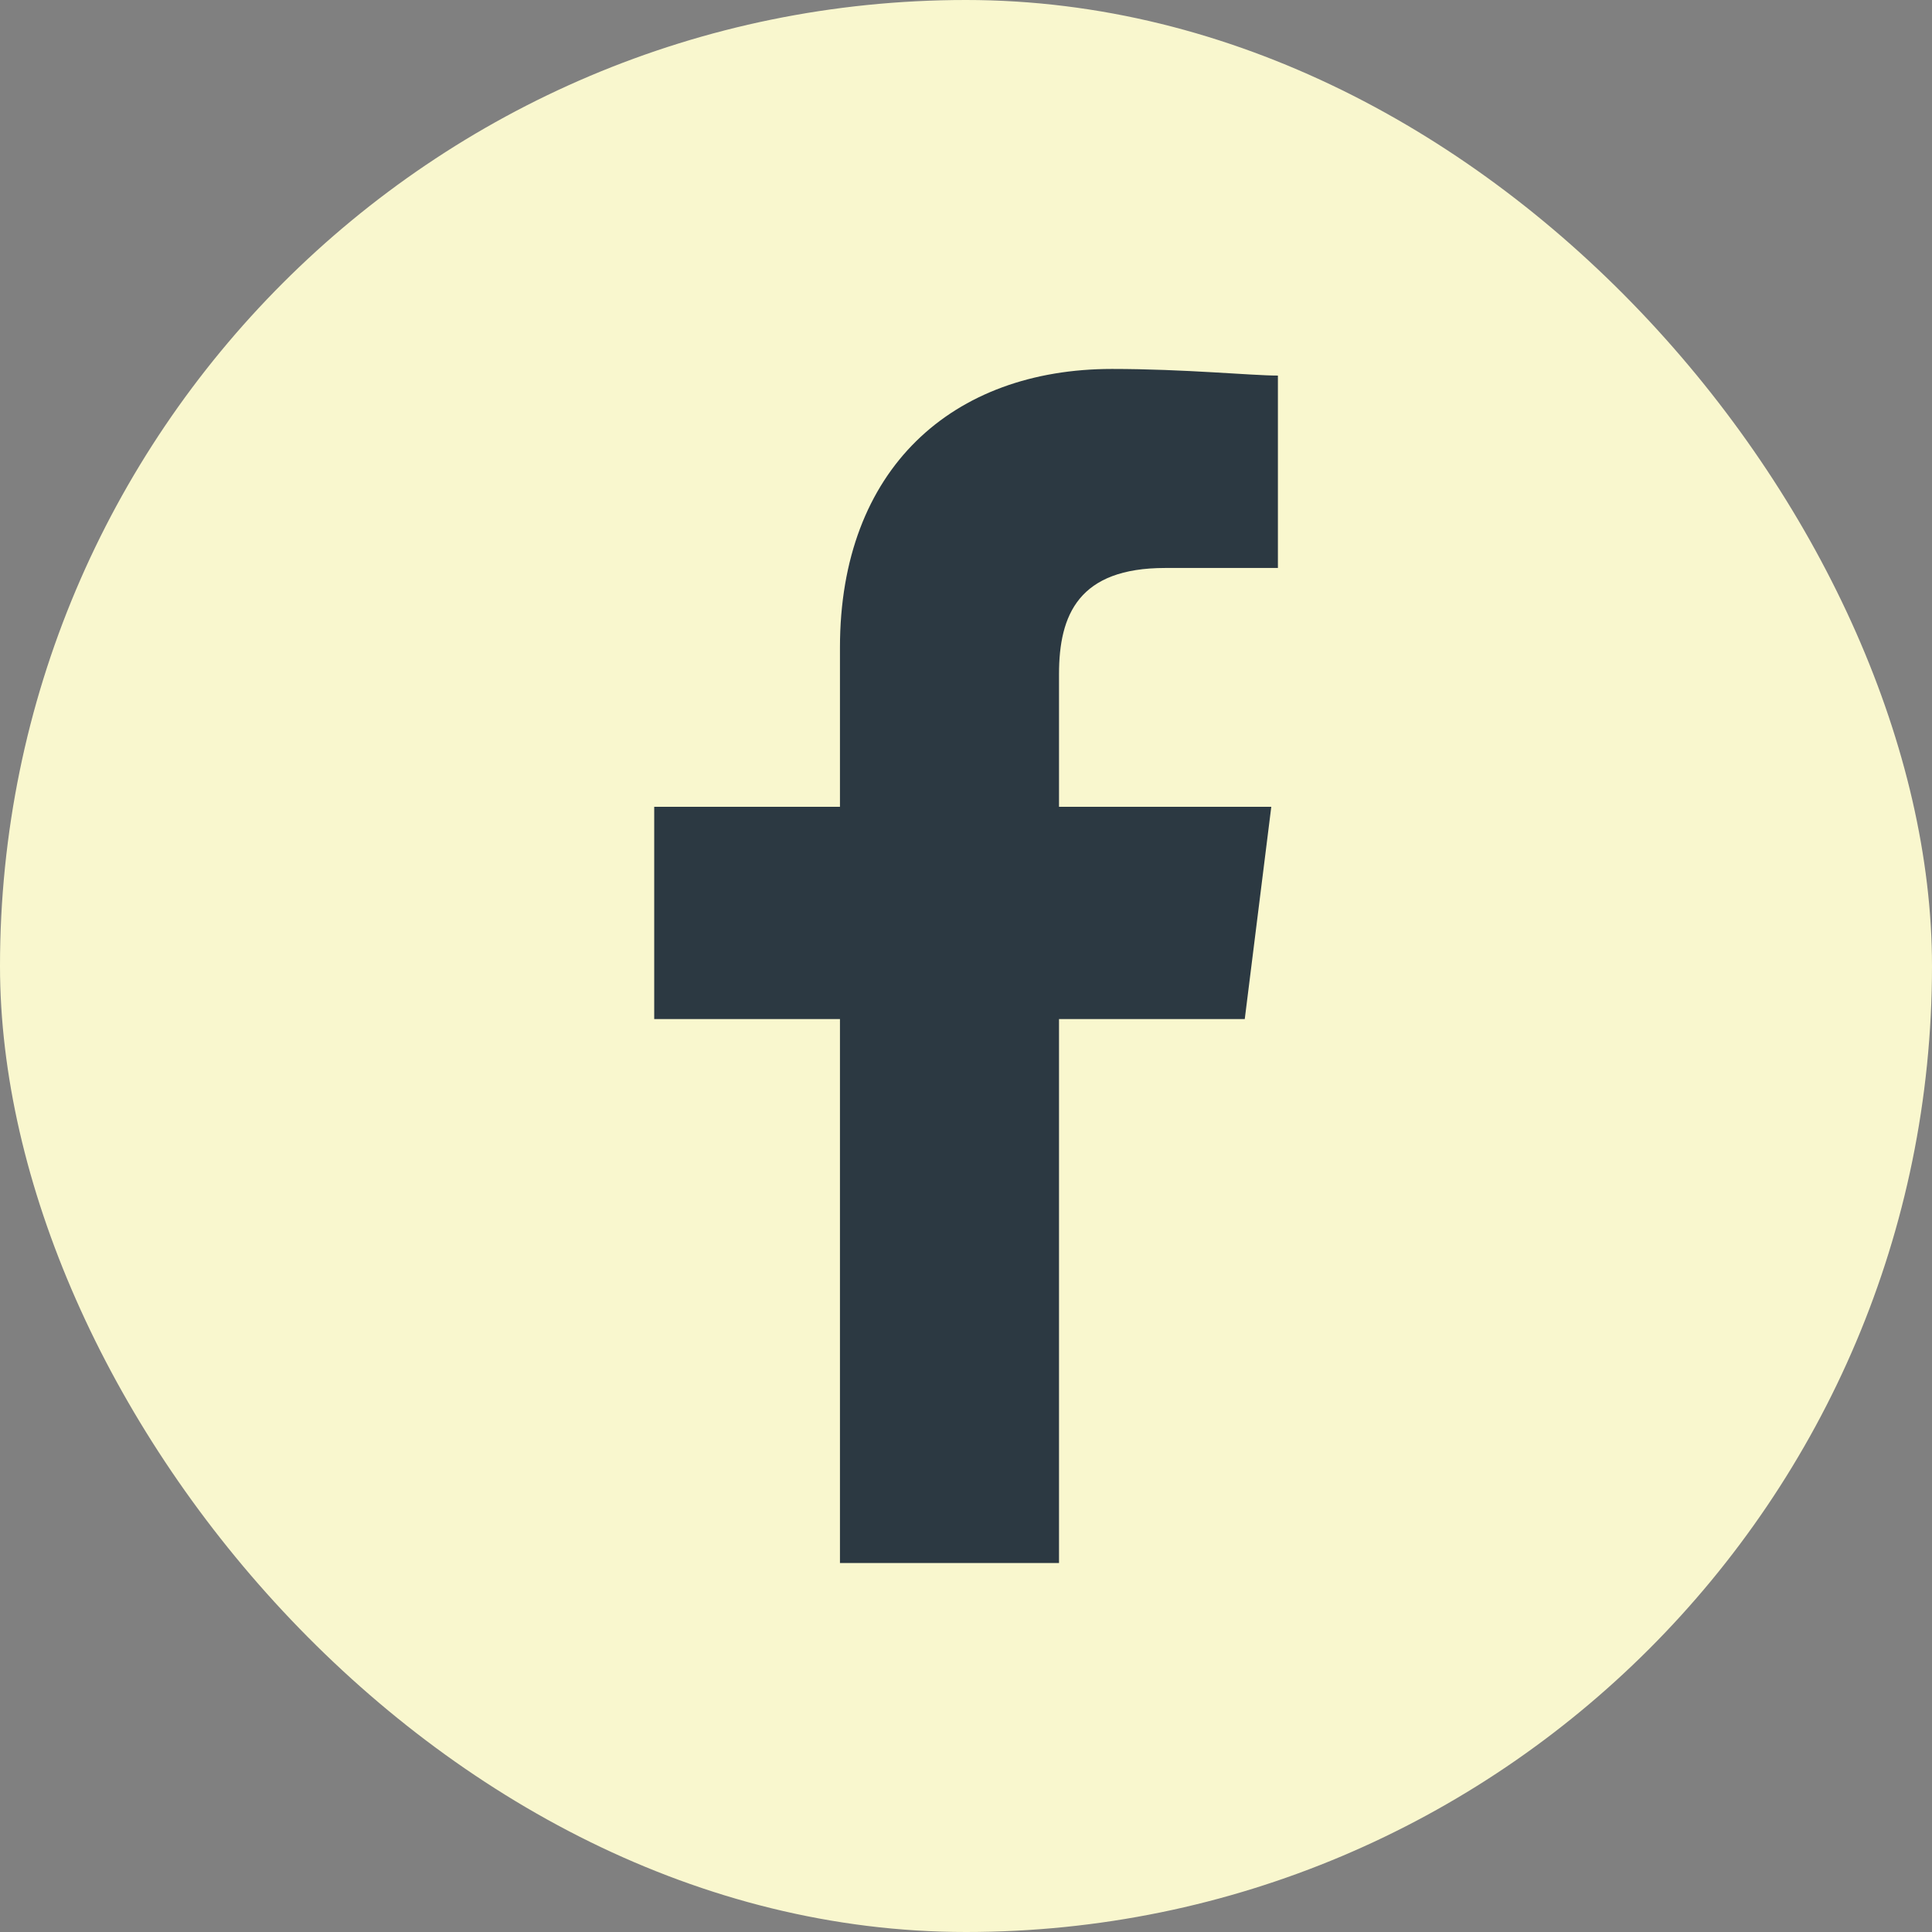
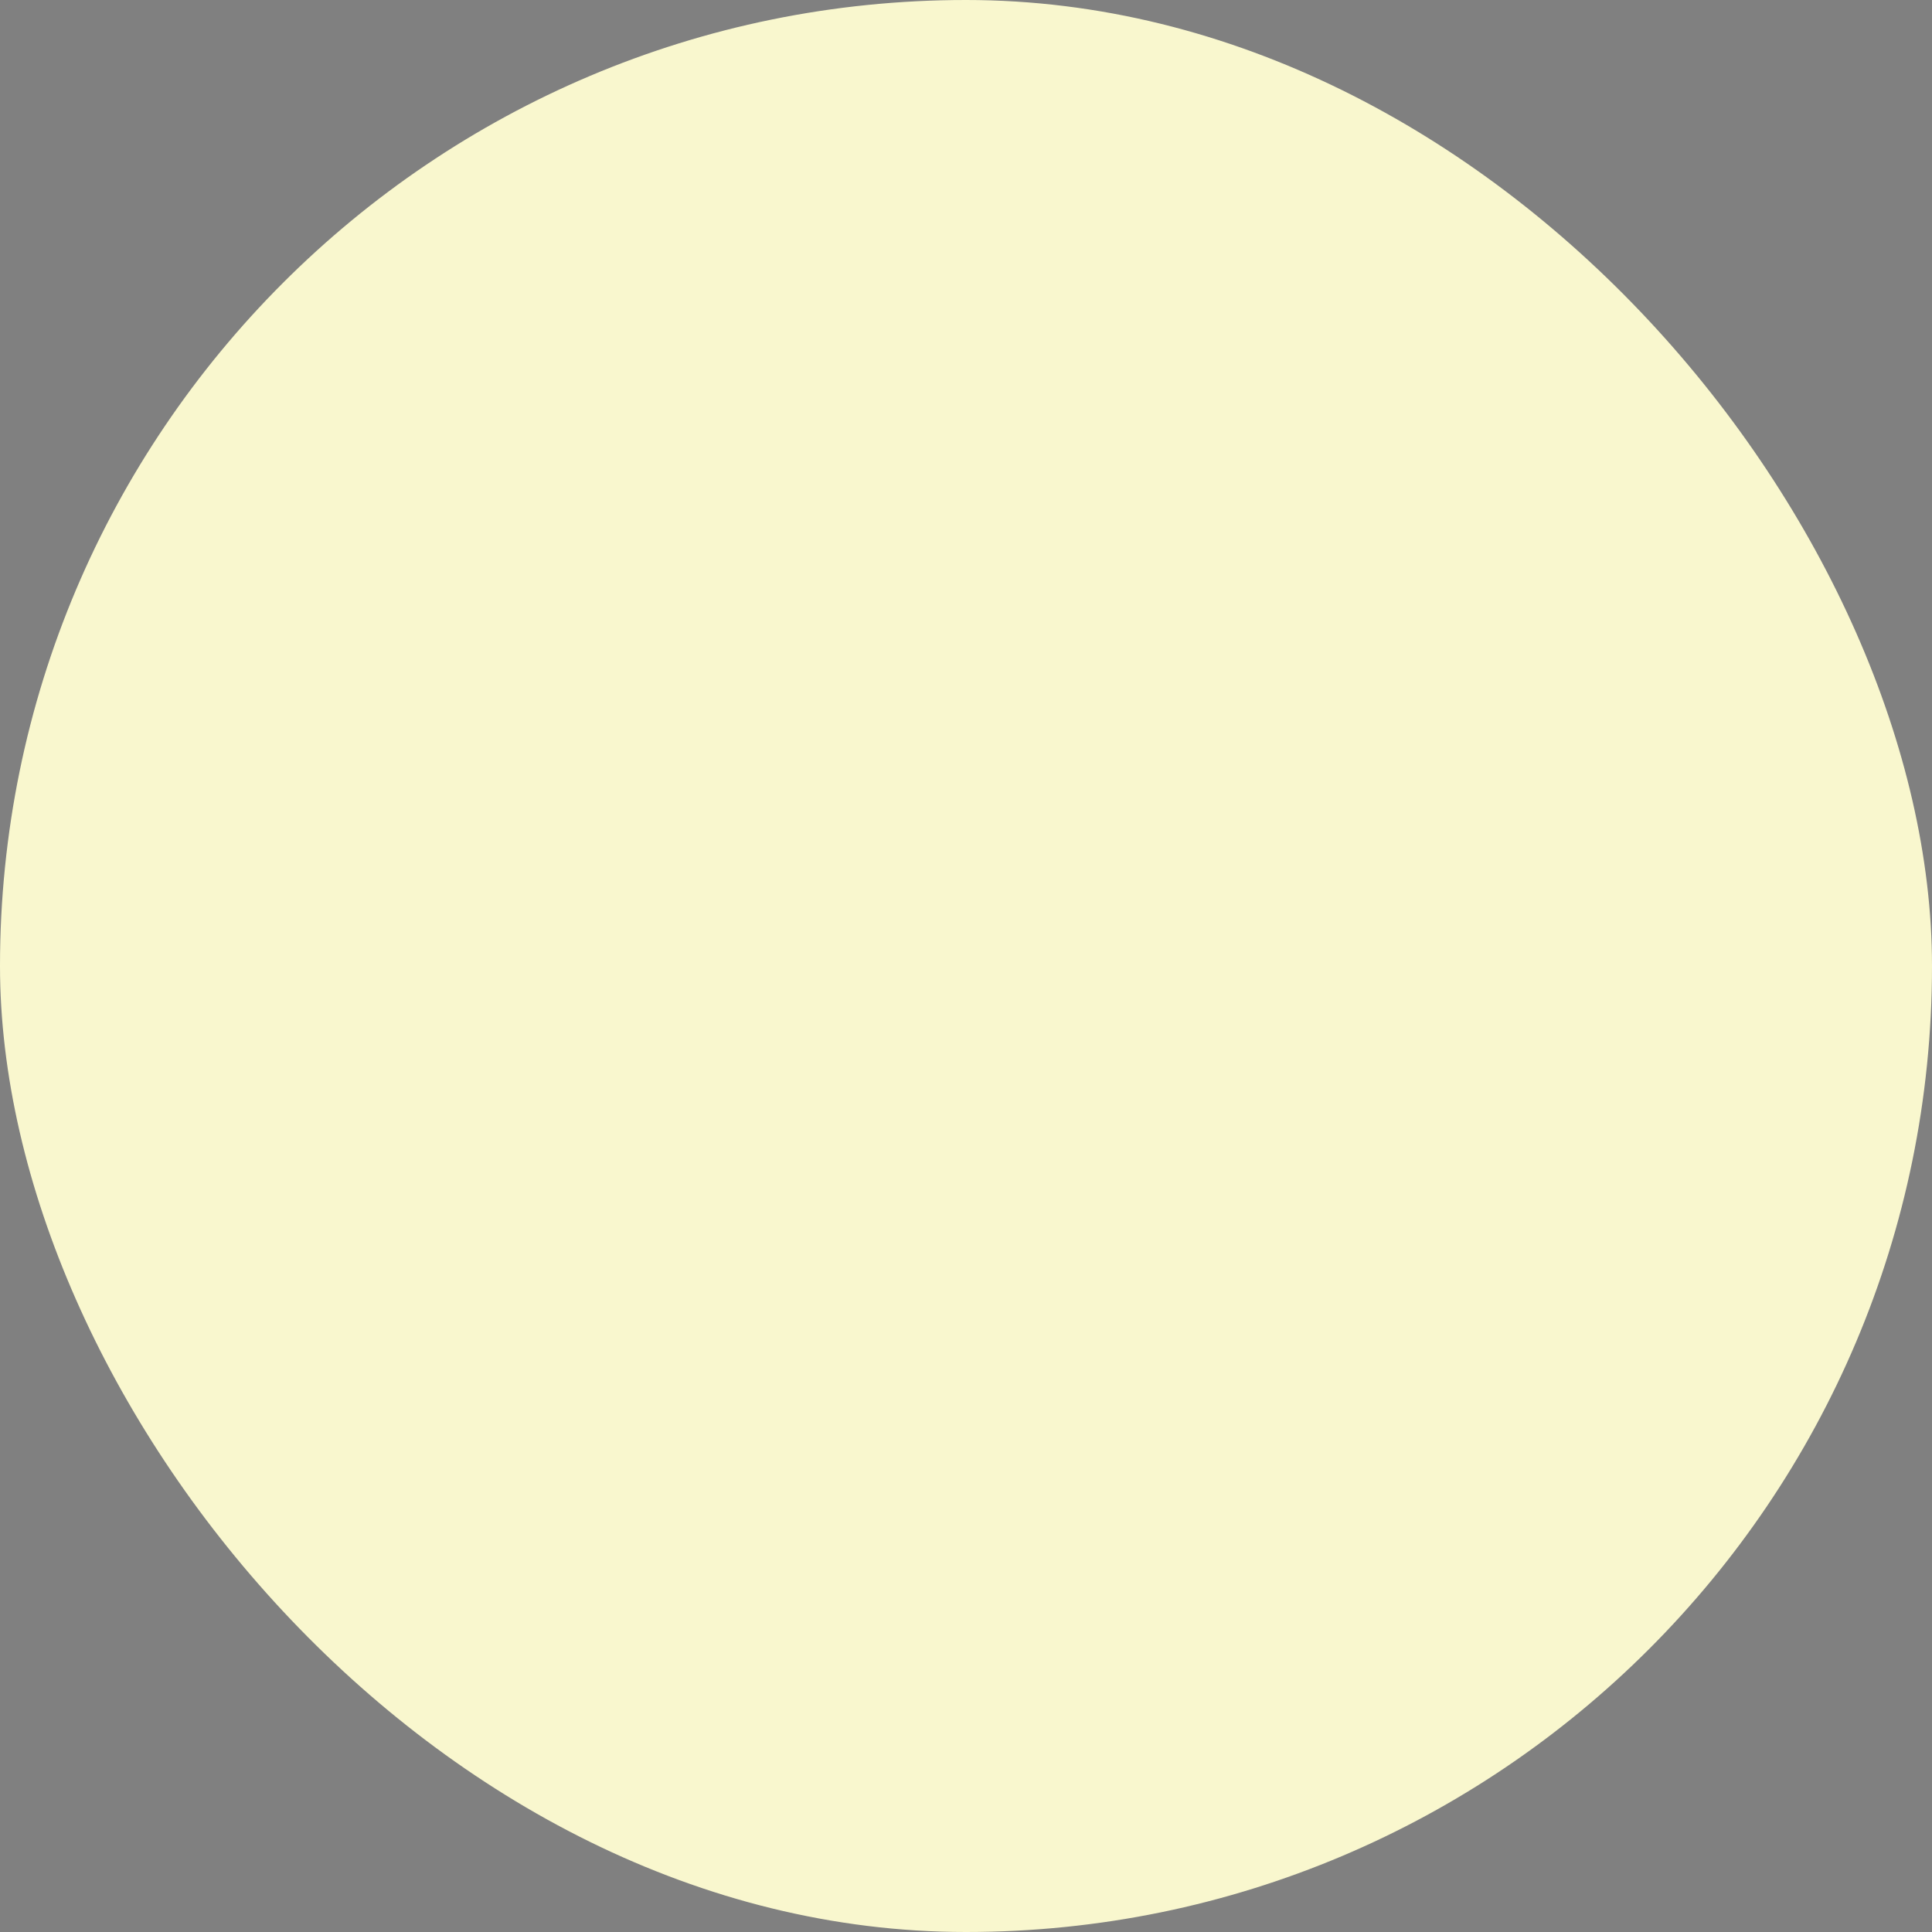
<svg xmlns="http://www.w3.org/2000/svg" width="63" height="63" viewBox="0 0 63 63">
  <rect x="0" y="0" width="63" height="63" fill="#808080" stroke="none" />
  <g id="Facebook" transform="translate(-140 -11578)">
    <rect id="Rectangle_367" data-name="Rectangle 367" width="63" height="63" rx="31.5" transform="translate(140 11578)" fill="#f9f7ce" />
-     <path id="Path_423" data-name="Path 423" d="M93.2,38.937V21.2h6.057l.865-6.922H93.2V9.951c0-1.947.649-3.461,3.461-3.461h3.677V.216C99.469.216,97.306,0,94.926,0c-5.192,0-8.869,3.245-8.869,9.085v5.192H80V21.2h6.057V38.937Z" transform="translate(81.333 11590.031)" fill="#2c3942" fill-rule="evenodd" />
  </g>
</svg>